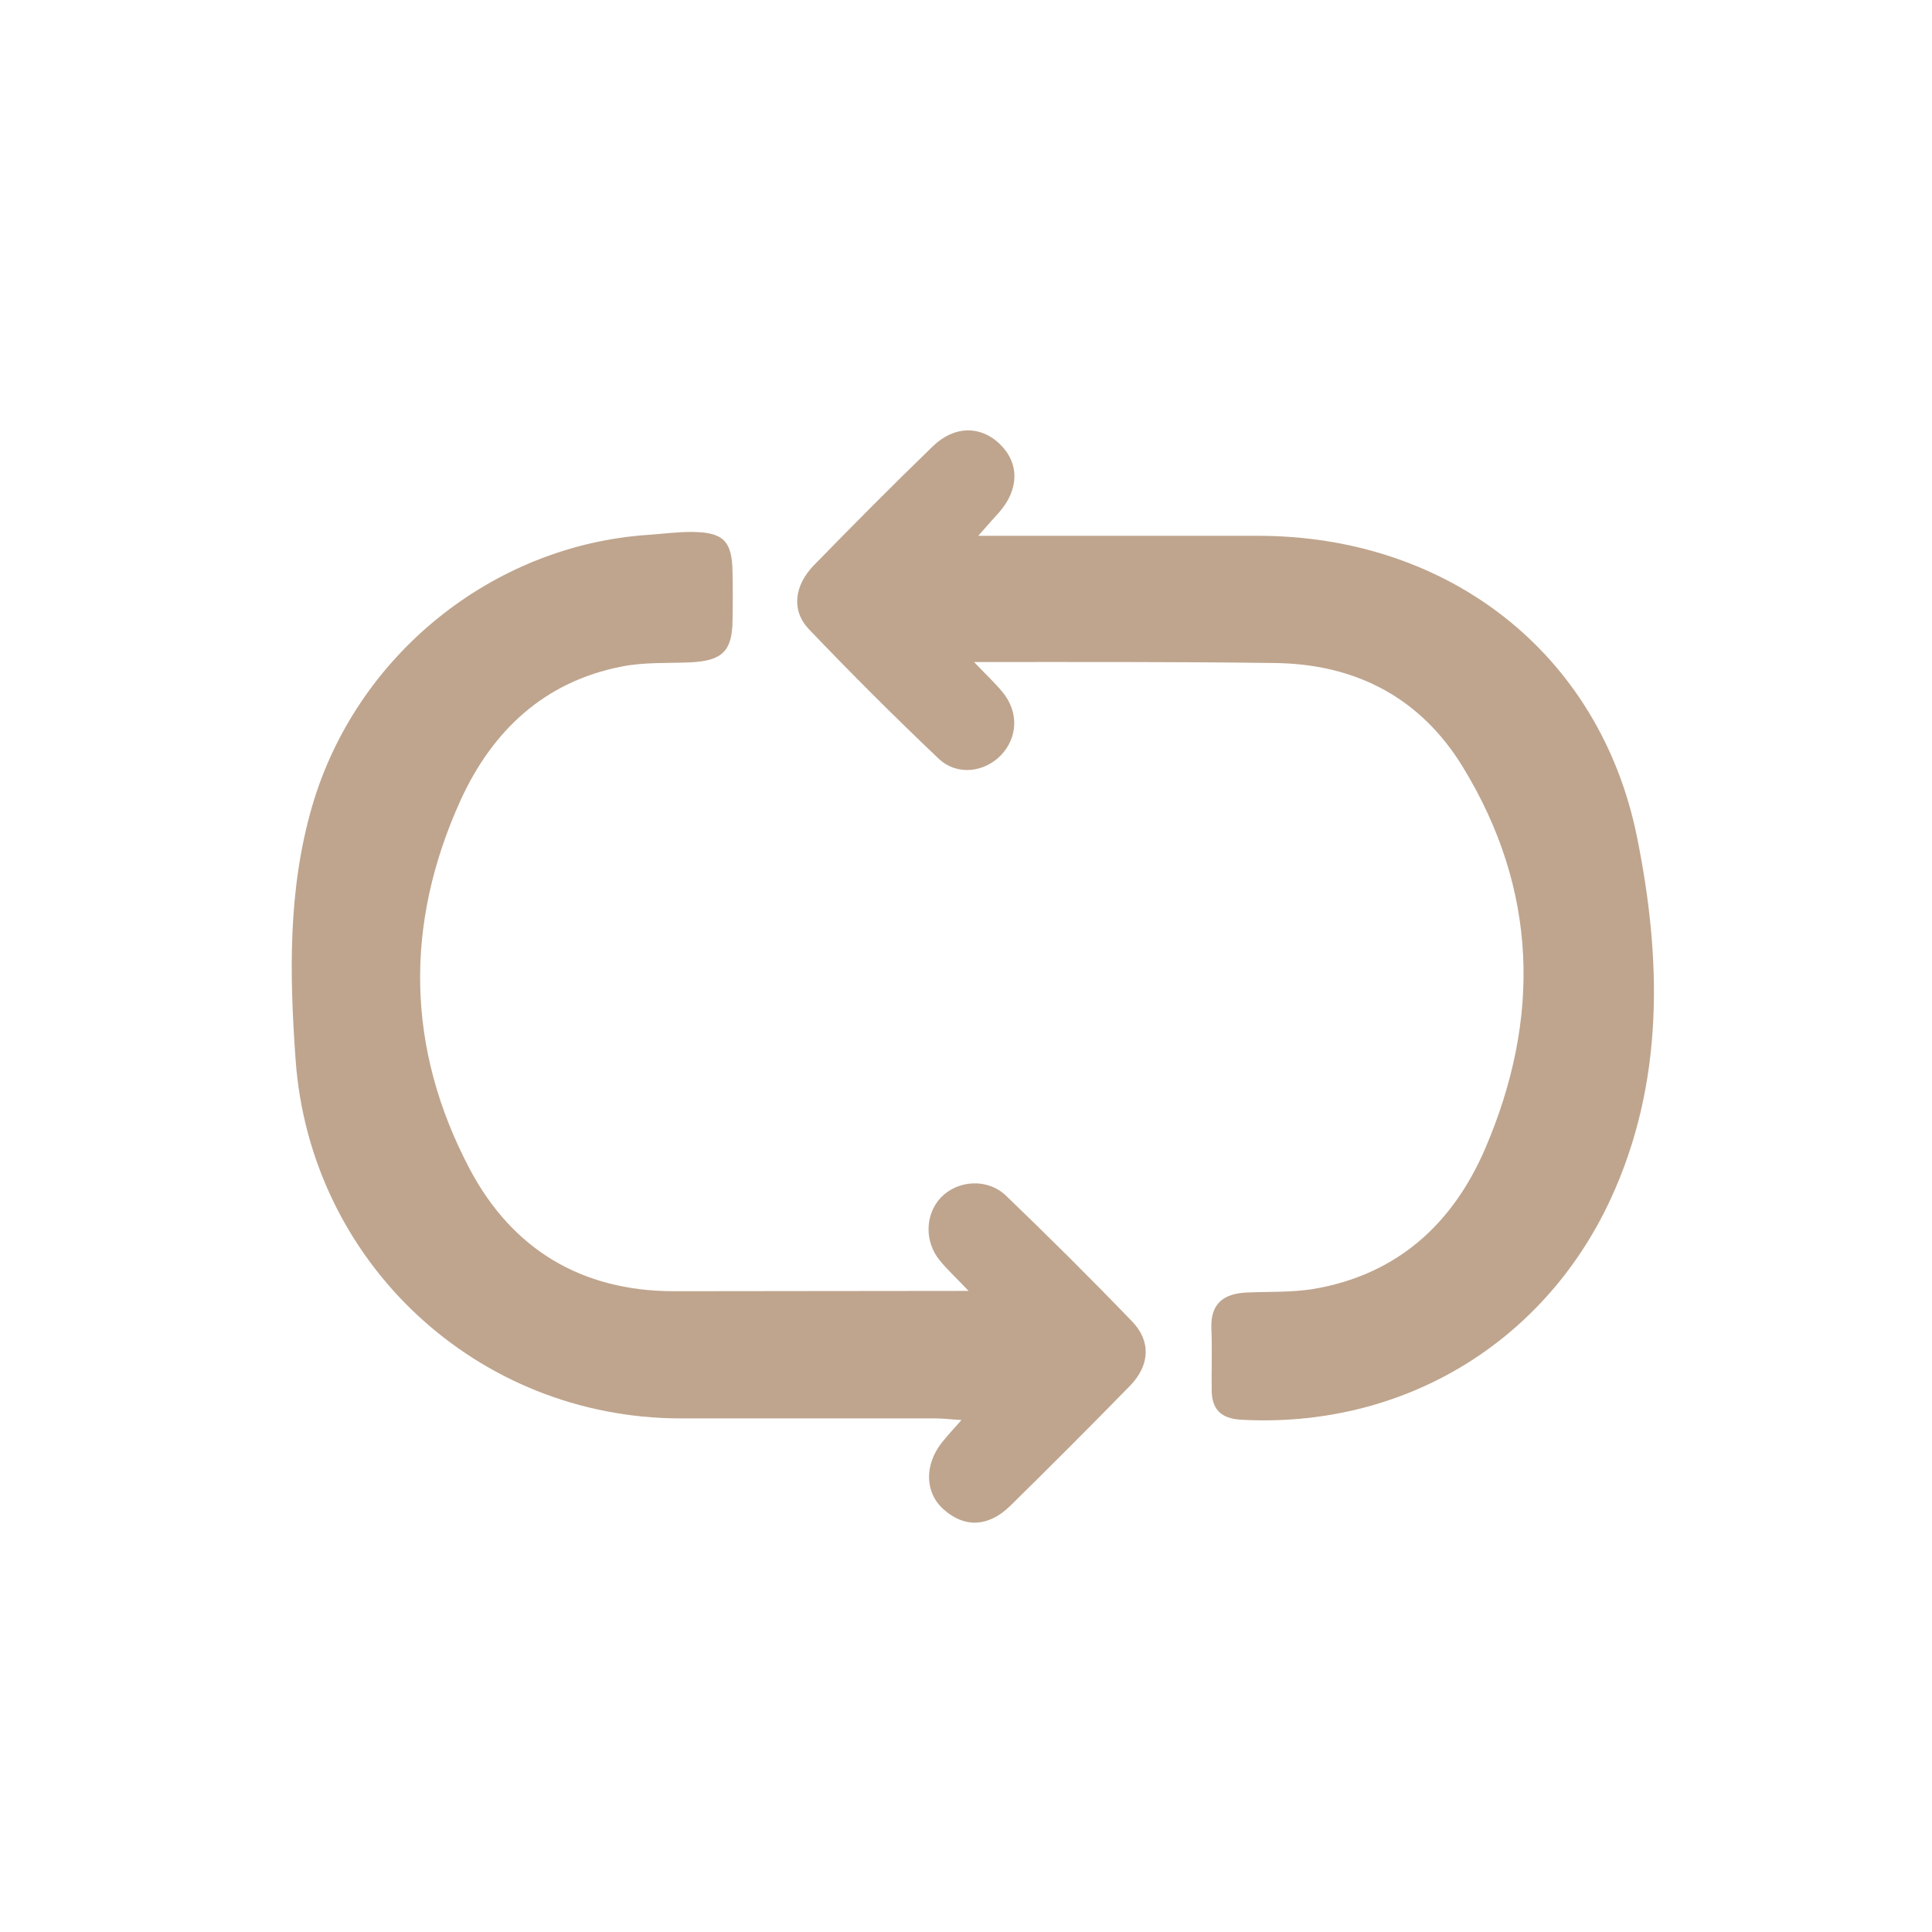
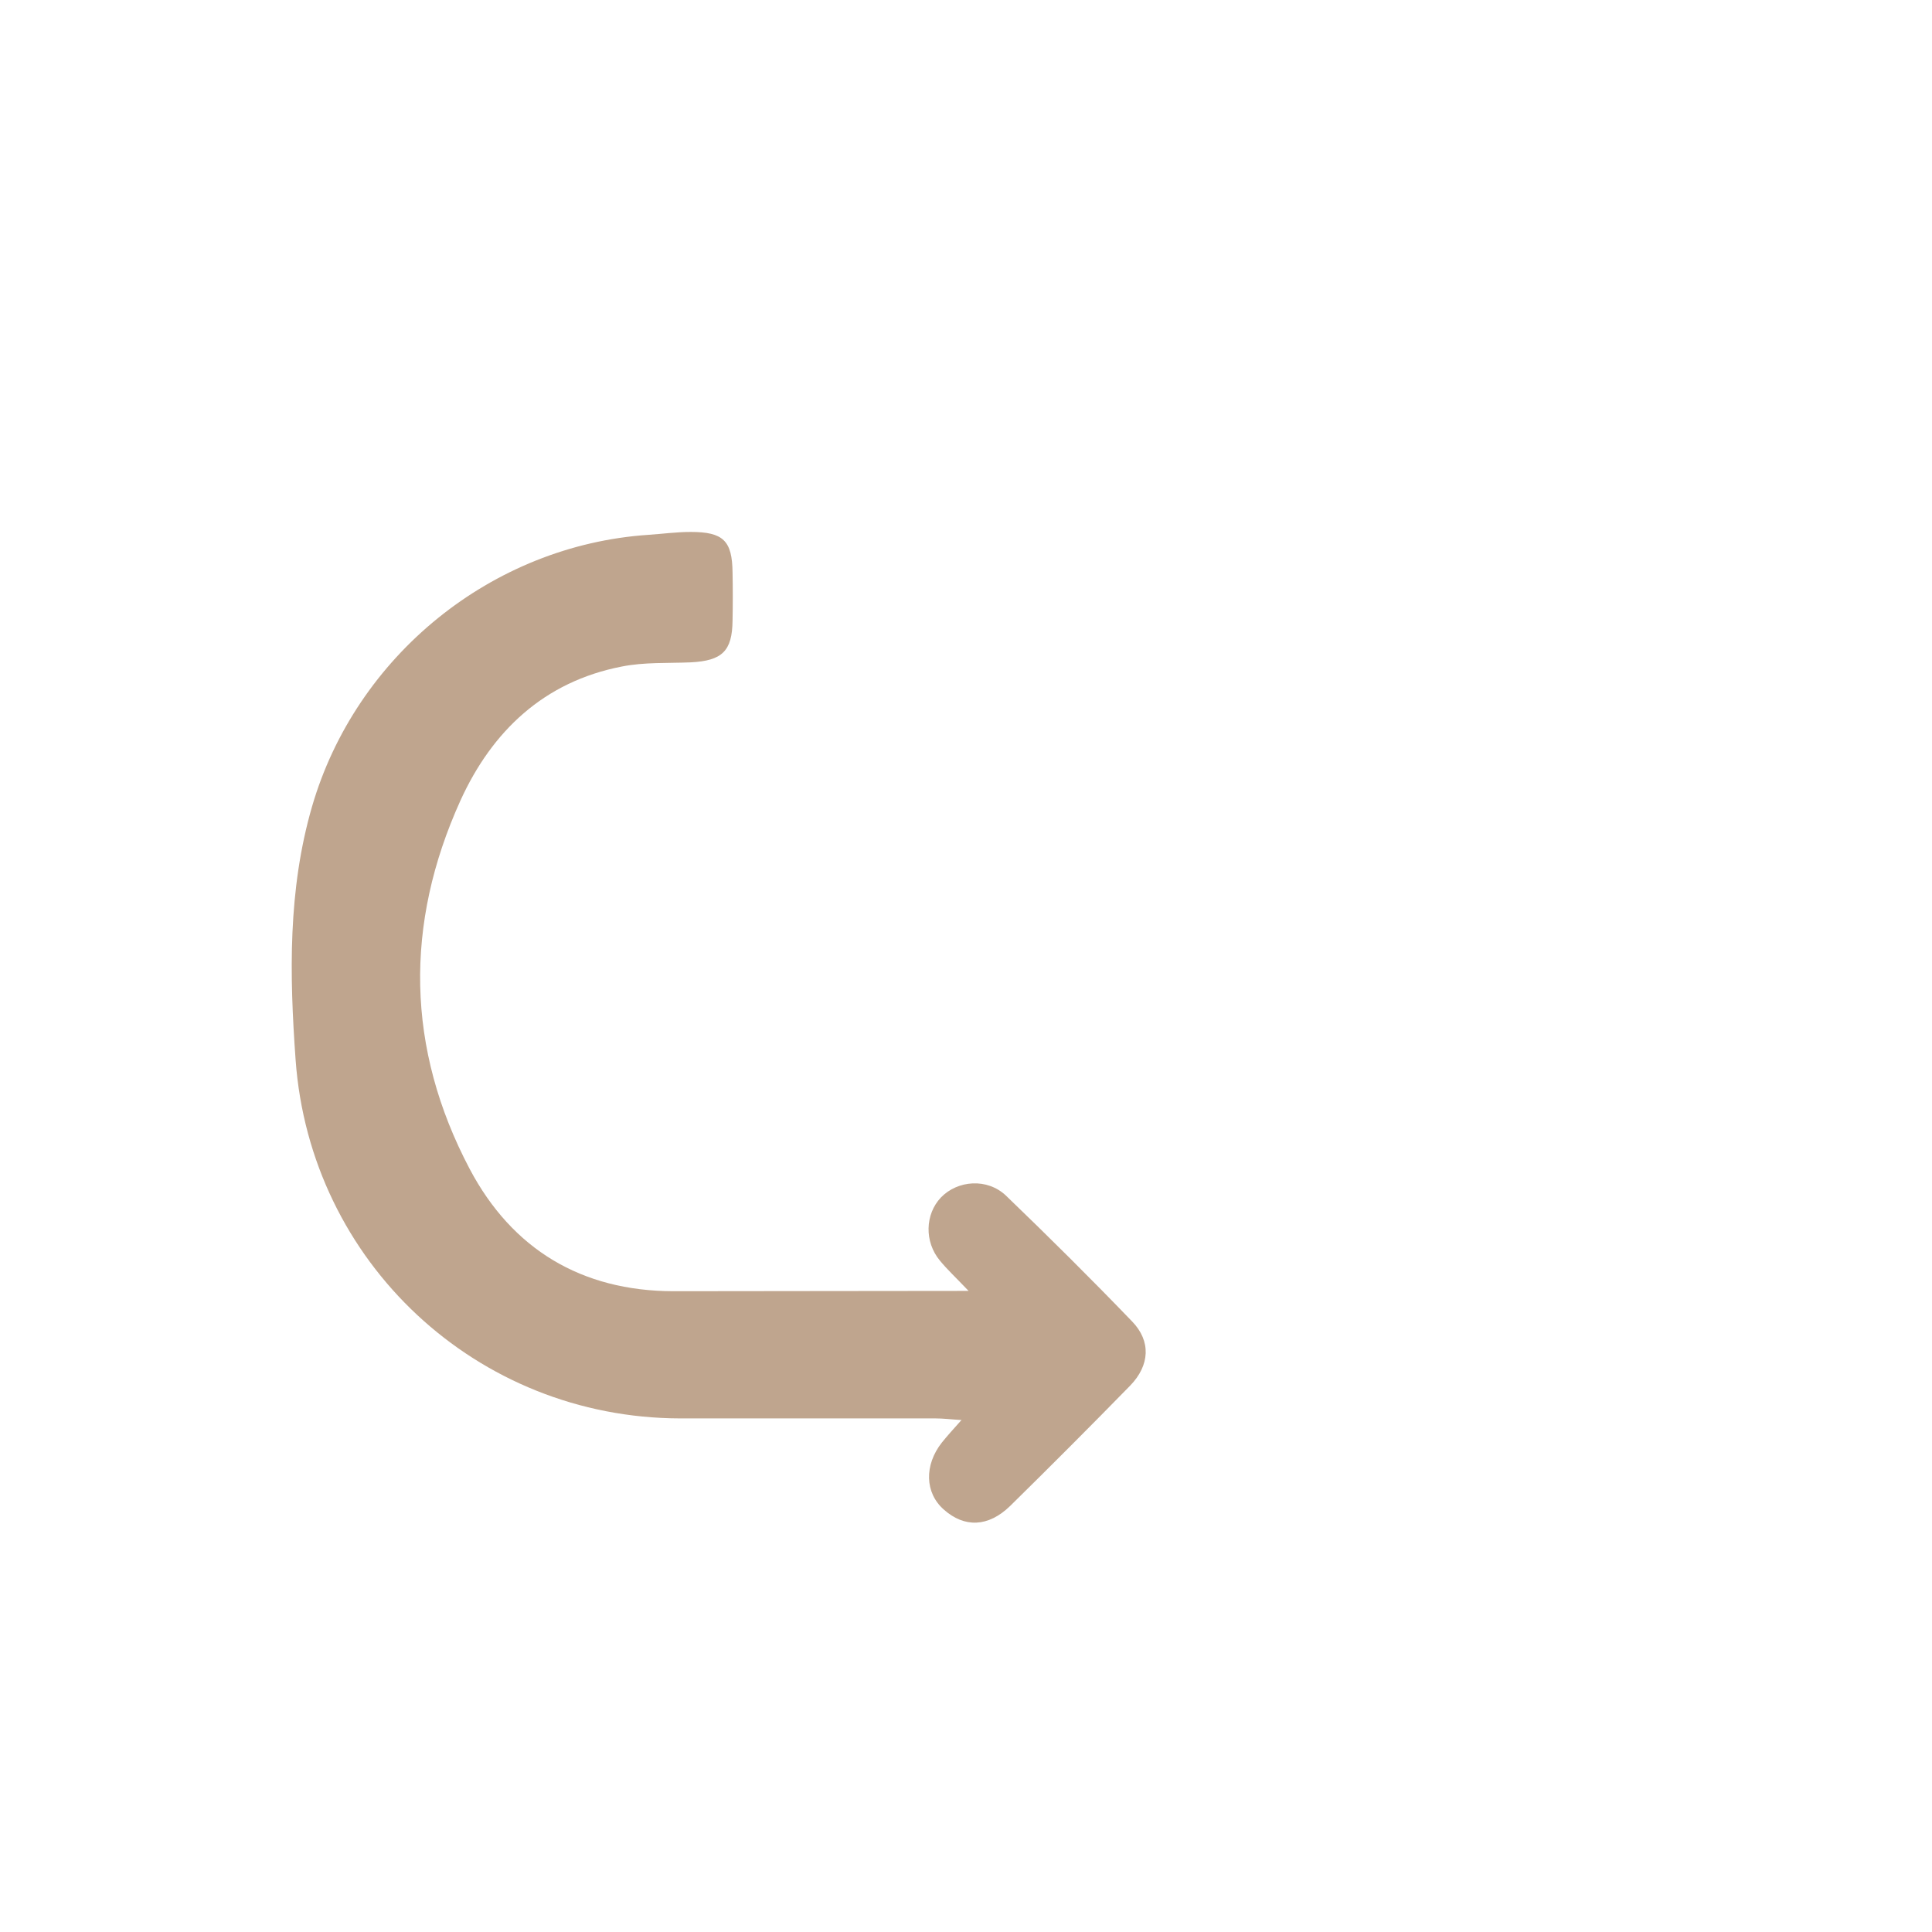
<svg xmlns="http://www.w3.org/2000/svg" width="600" height="600" viewBox="0 0 600 600" fill="none">
-   <path d="M302.5 205.6C306.5 209.8 309.1 212.2 311.4 215C316.4 221.1 316.1 229 310.9 234.5C305.7 239.9 297.2 241 291.5 235.6C277.7 222.5 264.3 209.1 251.2 195.4C245.7 189.6 246.6 181.8 252.9 175.4C265 163 277.2 150.7 289.7 138.6C296.3 132.2 304.4 132.1 310.4 137.8C316.6 143.7 316.6 151.9 310.3 159.1C308.7 160.9 307 162.7 303.8 166.4C308.1 166.4 310.6 166.4 313.1 166.4C339 166.4 364.9 166.4 390.7 166.4C449.3 166.4 496.8 202.5 508.4 260C516 297.6 517 336.2 500.1 372.6C479.1 417.7 434.9 443.7 385.3 440.9C379 440.5 376.3 437.5 376.3 431.6C376.2 425.3 376.5 418.9 376.2 412.6C375.9 404.7 380.1 401.7 387.3 401.4C394.2 401.1 401.1 401.4 407.9 400.3C433.8 395.9 451.1 380.2 461.2 356.8C478.6 316.3 477.6 276.3 454.3 238.2C441.1 216.6 420.9 206.1 395.5 205.9C365.2 205.5 334.9 205.6 302.5 205.6Z" fill="#BFA58E" />
  <path d="M300.8 400.9C296.8 396.7 294.2 394.3 291.9 391.5C287 385.6 287.3 377.1 292.2 371.9C297.4 366.5 306.6 365.8 312.4 371.3C325.7 384.1 338.8 397.1 351.6 410.4C357.5 416.5 357.1 424 351 430.3C338.7 442.9 326.2 455.4 313.7 467.7C306.9 474.3 299.5 474.5 293.1 468.8C287.2 463.6 287 455 292.5 448C294.2 445.9 296 443.9 298.6 441C295.2 440.8 292.9 440.5 290.6 440.5C264.2 440.5 237.7 440.5 211.3 440.5C148.1 440.4 96.3 392 91.8 329.1C89.9 302.7 89.4 276.4 96.9 250.5C110.5 203.7 152.7 169.4 201.3 166.1C205.7 165.8 210.1 165.2 214.5 165.2C224.6 165.2 227.4 167.9 227.5 177.8C227.6 182.8 227.6 187.7 227.5 192.7C227.4 202.2 224.3 205.2 214.5 205.7C207.4 206 200.1 205.6 193.1 207C168.9 211.7 152.8 227.1 143 248.6C125.6 287 126.1 325.6 145.9 363.1C159.1 388 180.6 400.9 209 401C238.8 401 268.8 400.9 300.8 400.9Z" fill="#BFA58E" />
</svg>